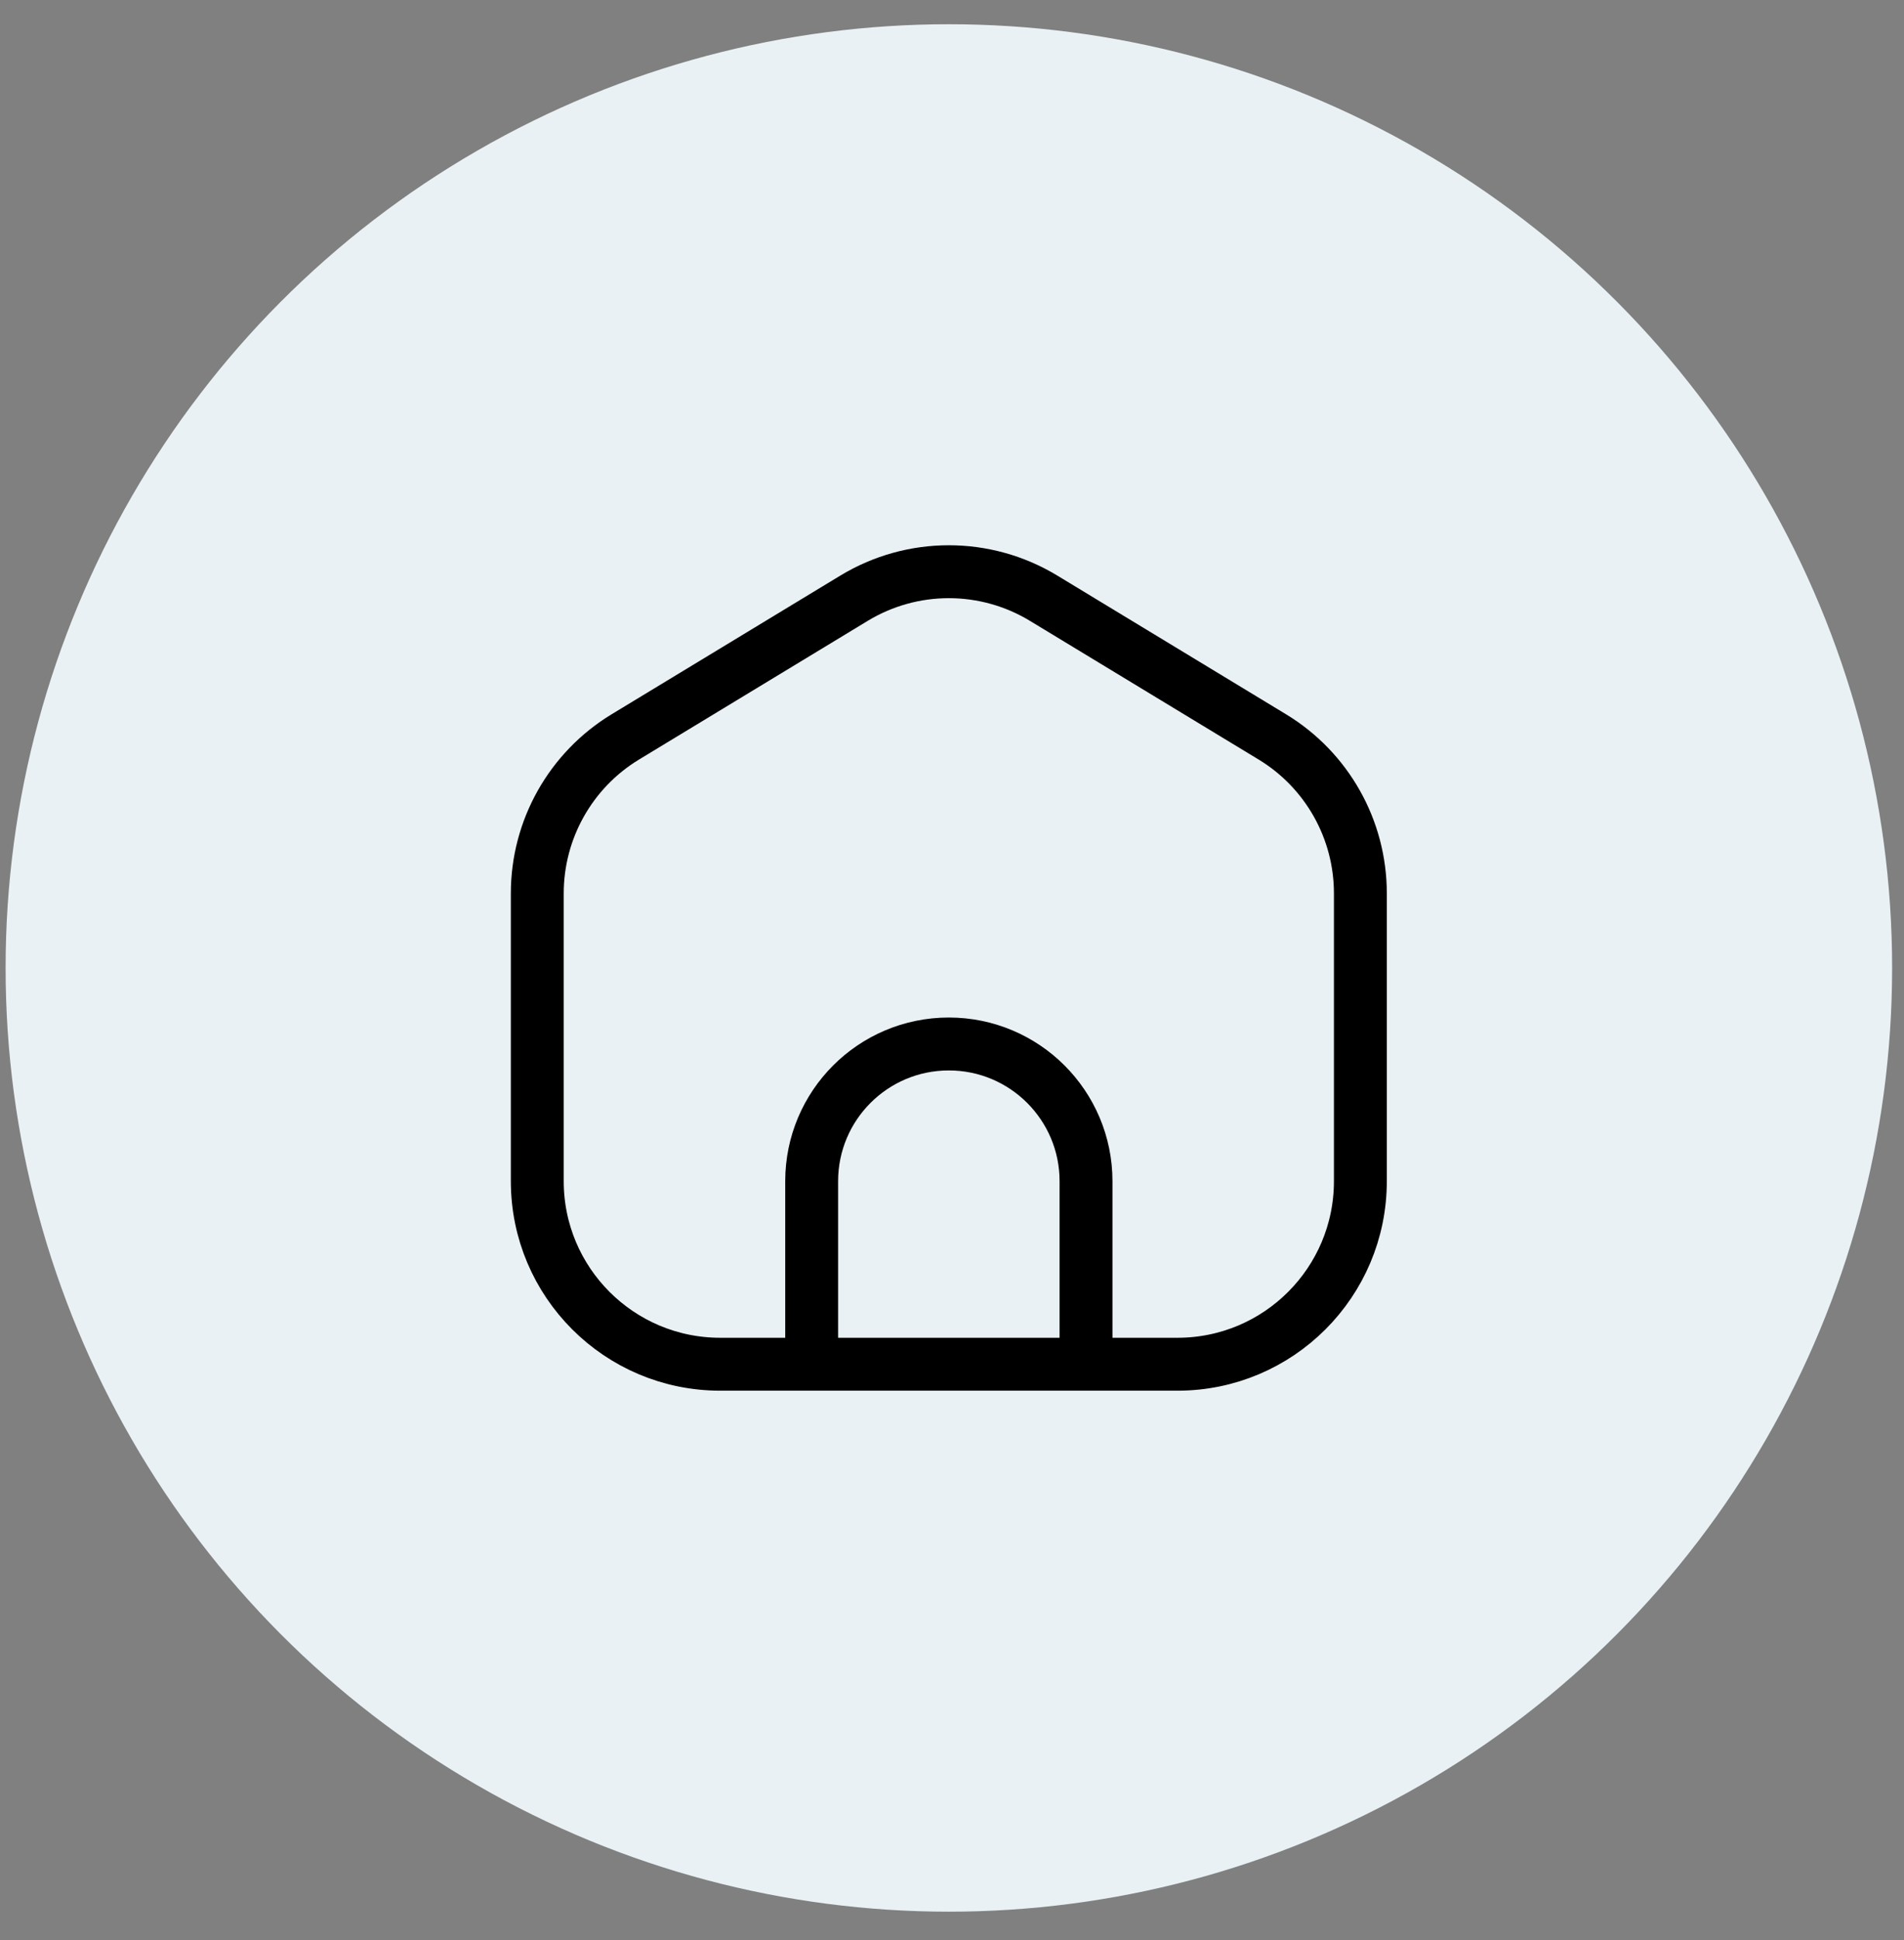
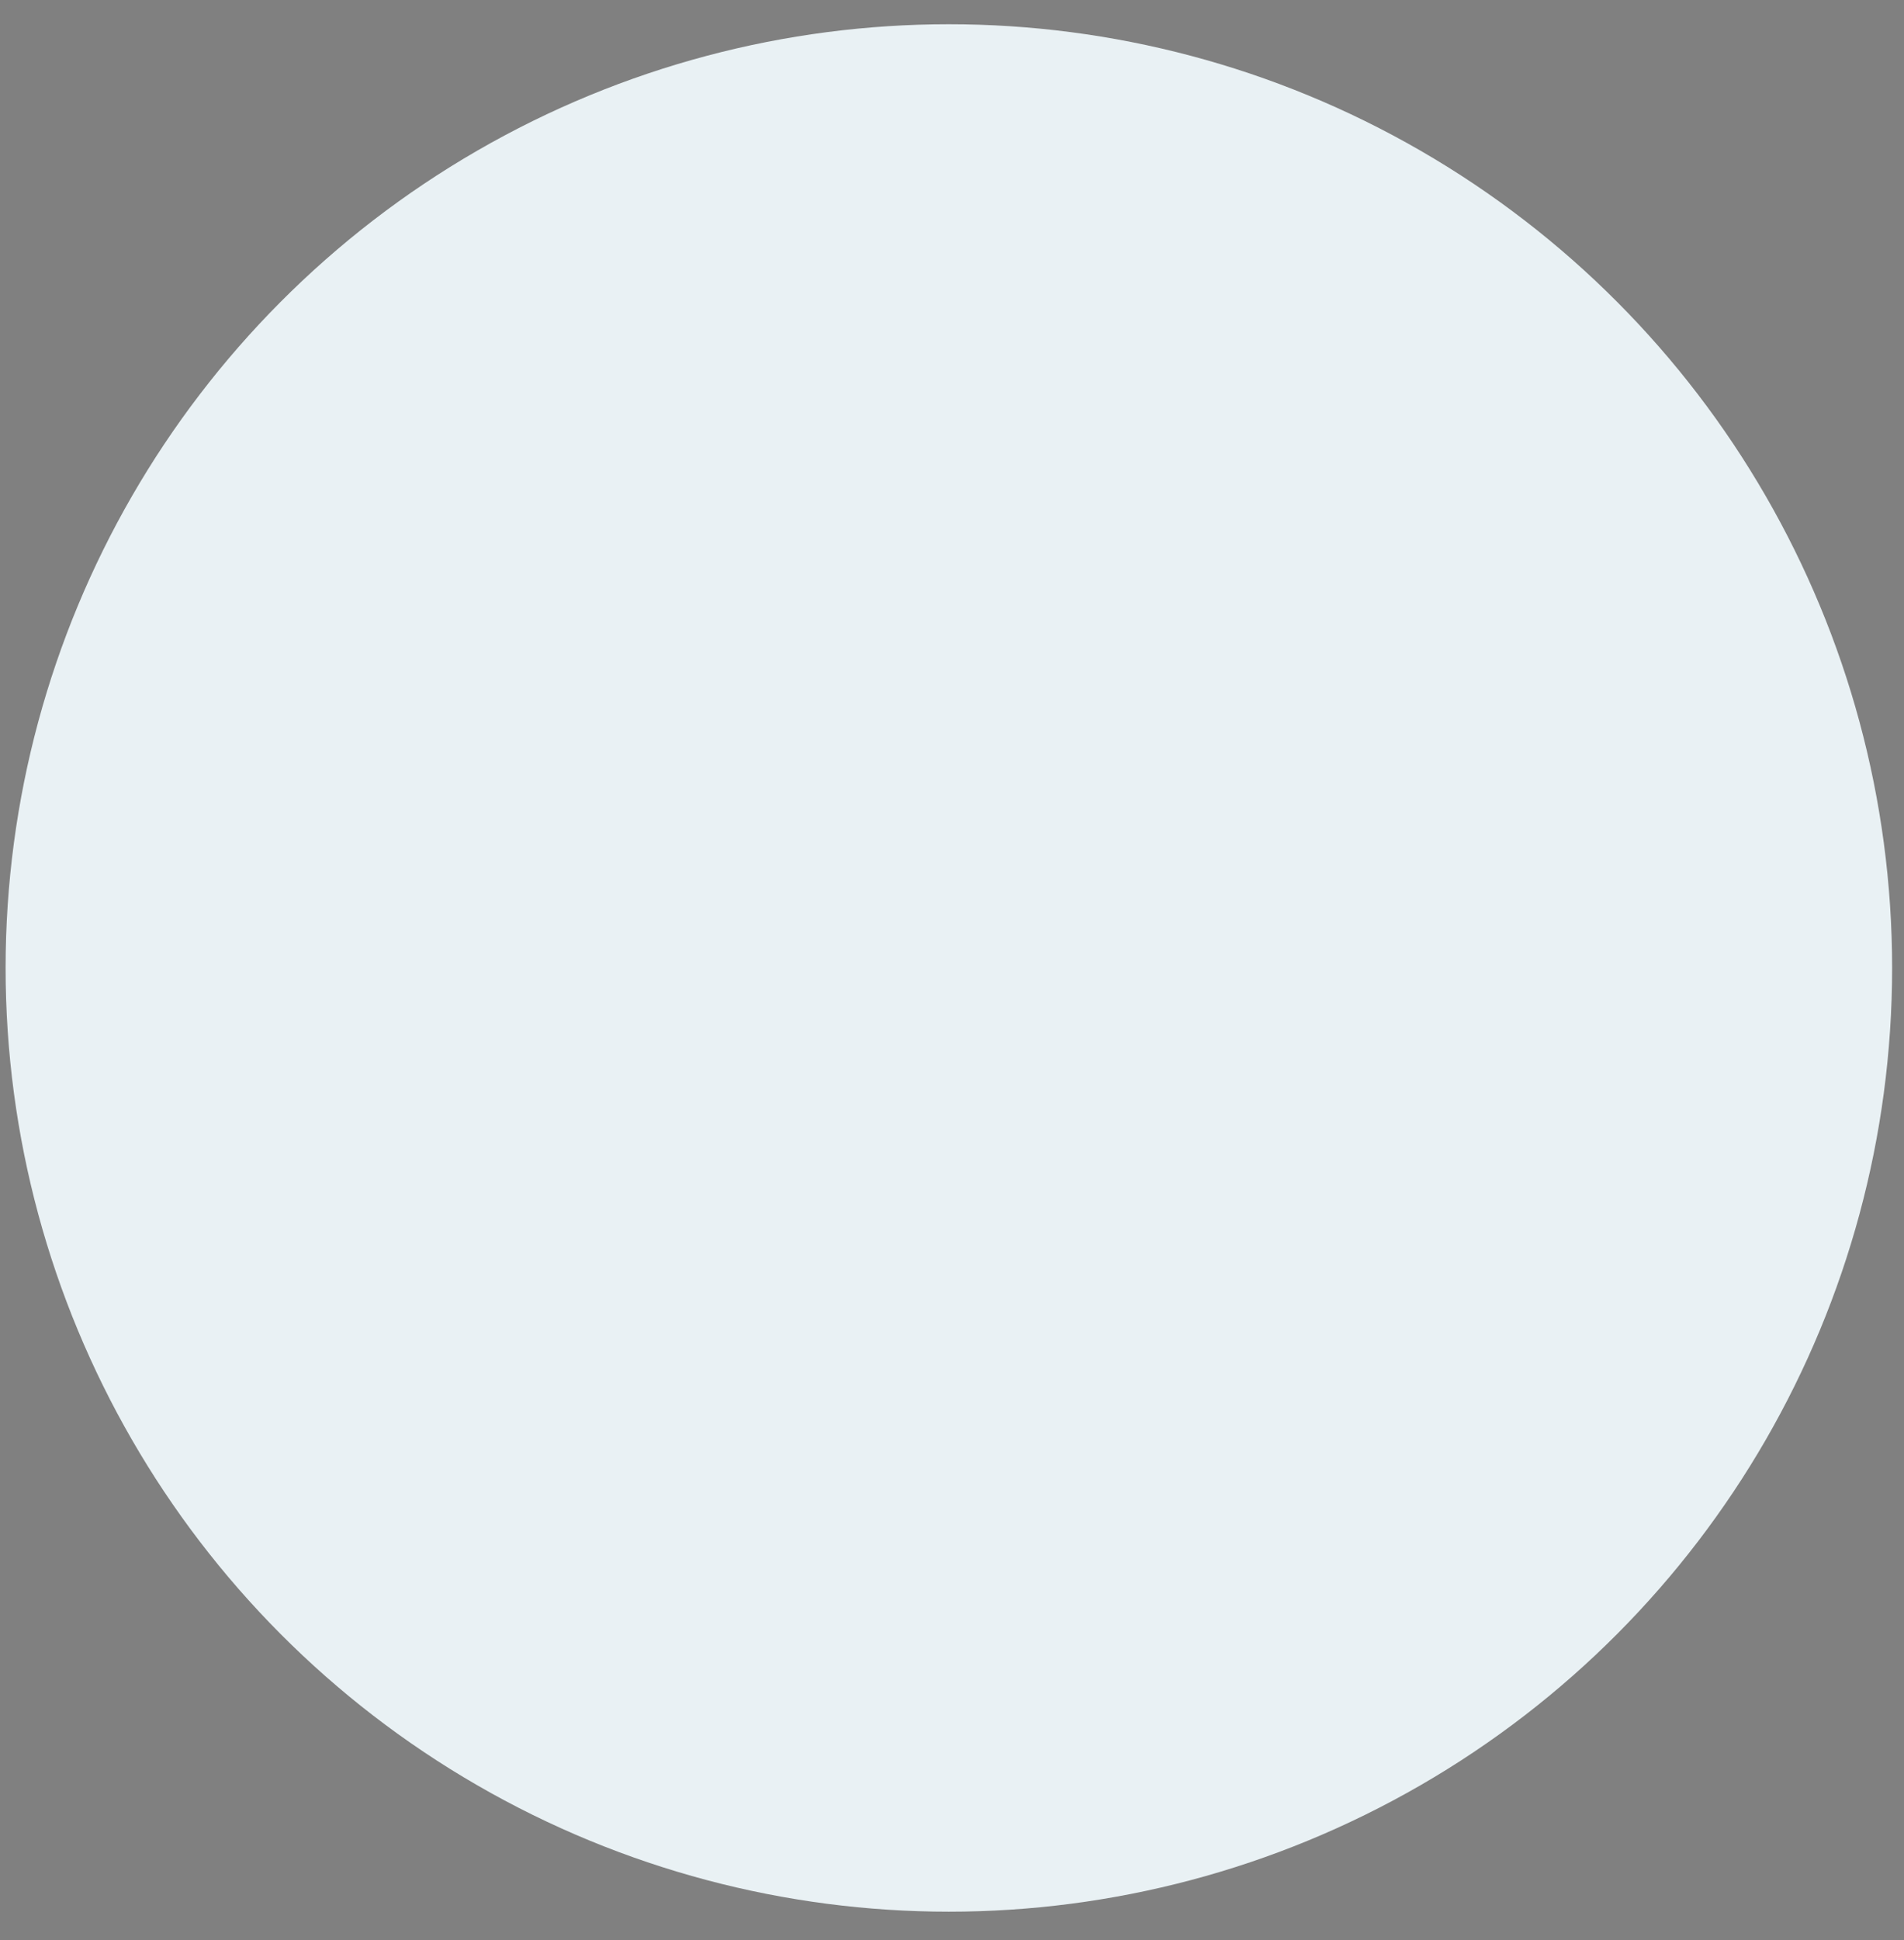
<svg xmlns="http://www.w3.org/2000/svg" width="54" height="55" viewBox="0 0 54 55" fill="none">
  <rect x="0" y="0" width="54" height="55" fill="#808080" stroke="none" />
  <circle cx="26.911" cy="27.439" r="26.752" fill="#E9F1F4" />
-   <path d="M23.02 38.672H30.801M23.02 38.672H20.426C17.561 38.672 15.238 36.349 15.238 33.484V25.324C15.238 23.51 16.186 21.828 17.737 20.888L24.221 16.958C25.874 15.956 27.946 15.956 29.599 16.958L36.083 20.888C37.635 21.828 38.582 23.51 38.582 25.324V33.484C38.582 36.349 36.26 38.672 33.395 38.672H30.801H23.02ZM23.02 38.672V33.484C23.02 31.336 24.761 29.594 26.91 29.594C29.059 29.594 30.801 31.336 30.801 33.484V38.672H23.02Z" stroke="black" stroke-width="1.5" stroke-linecap="round" stroke-linejoin="round" />
</svg>